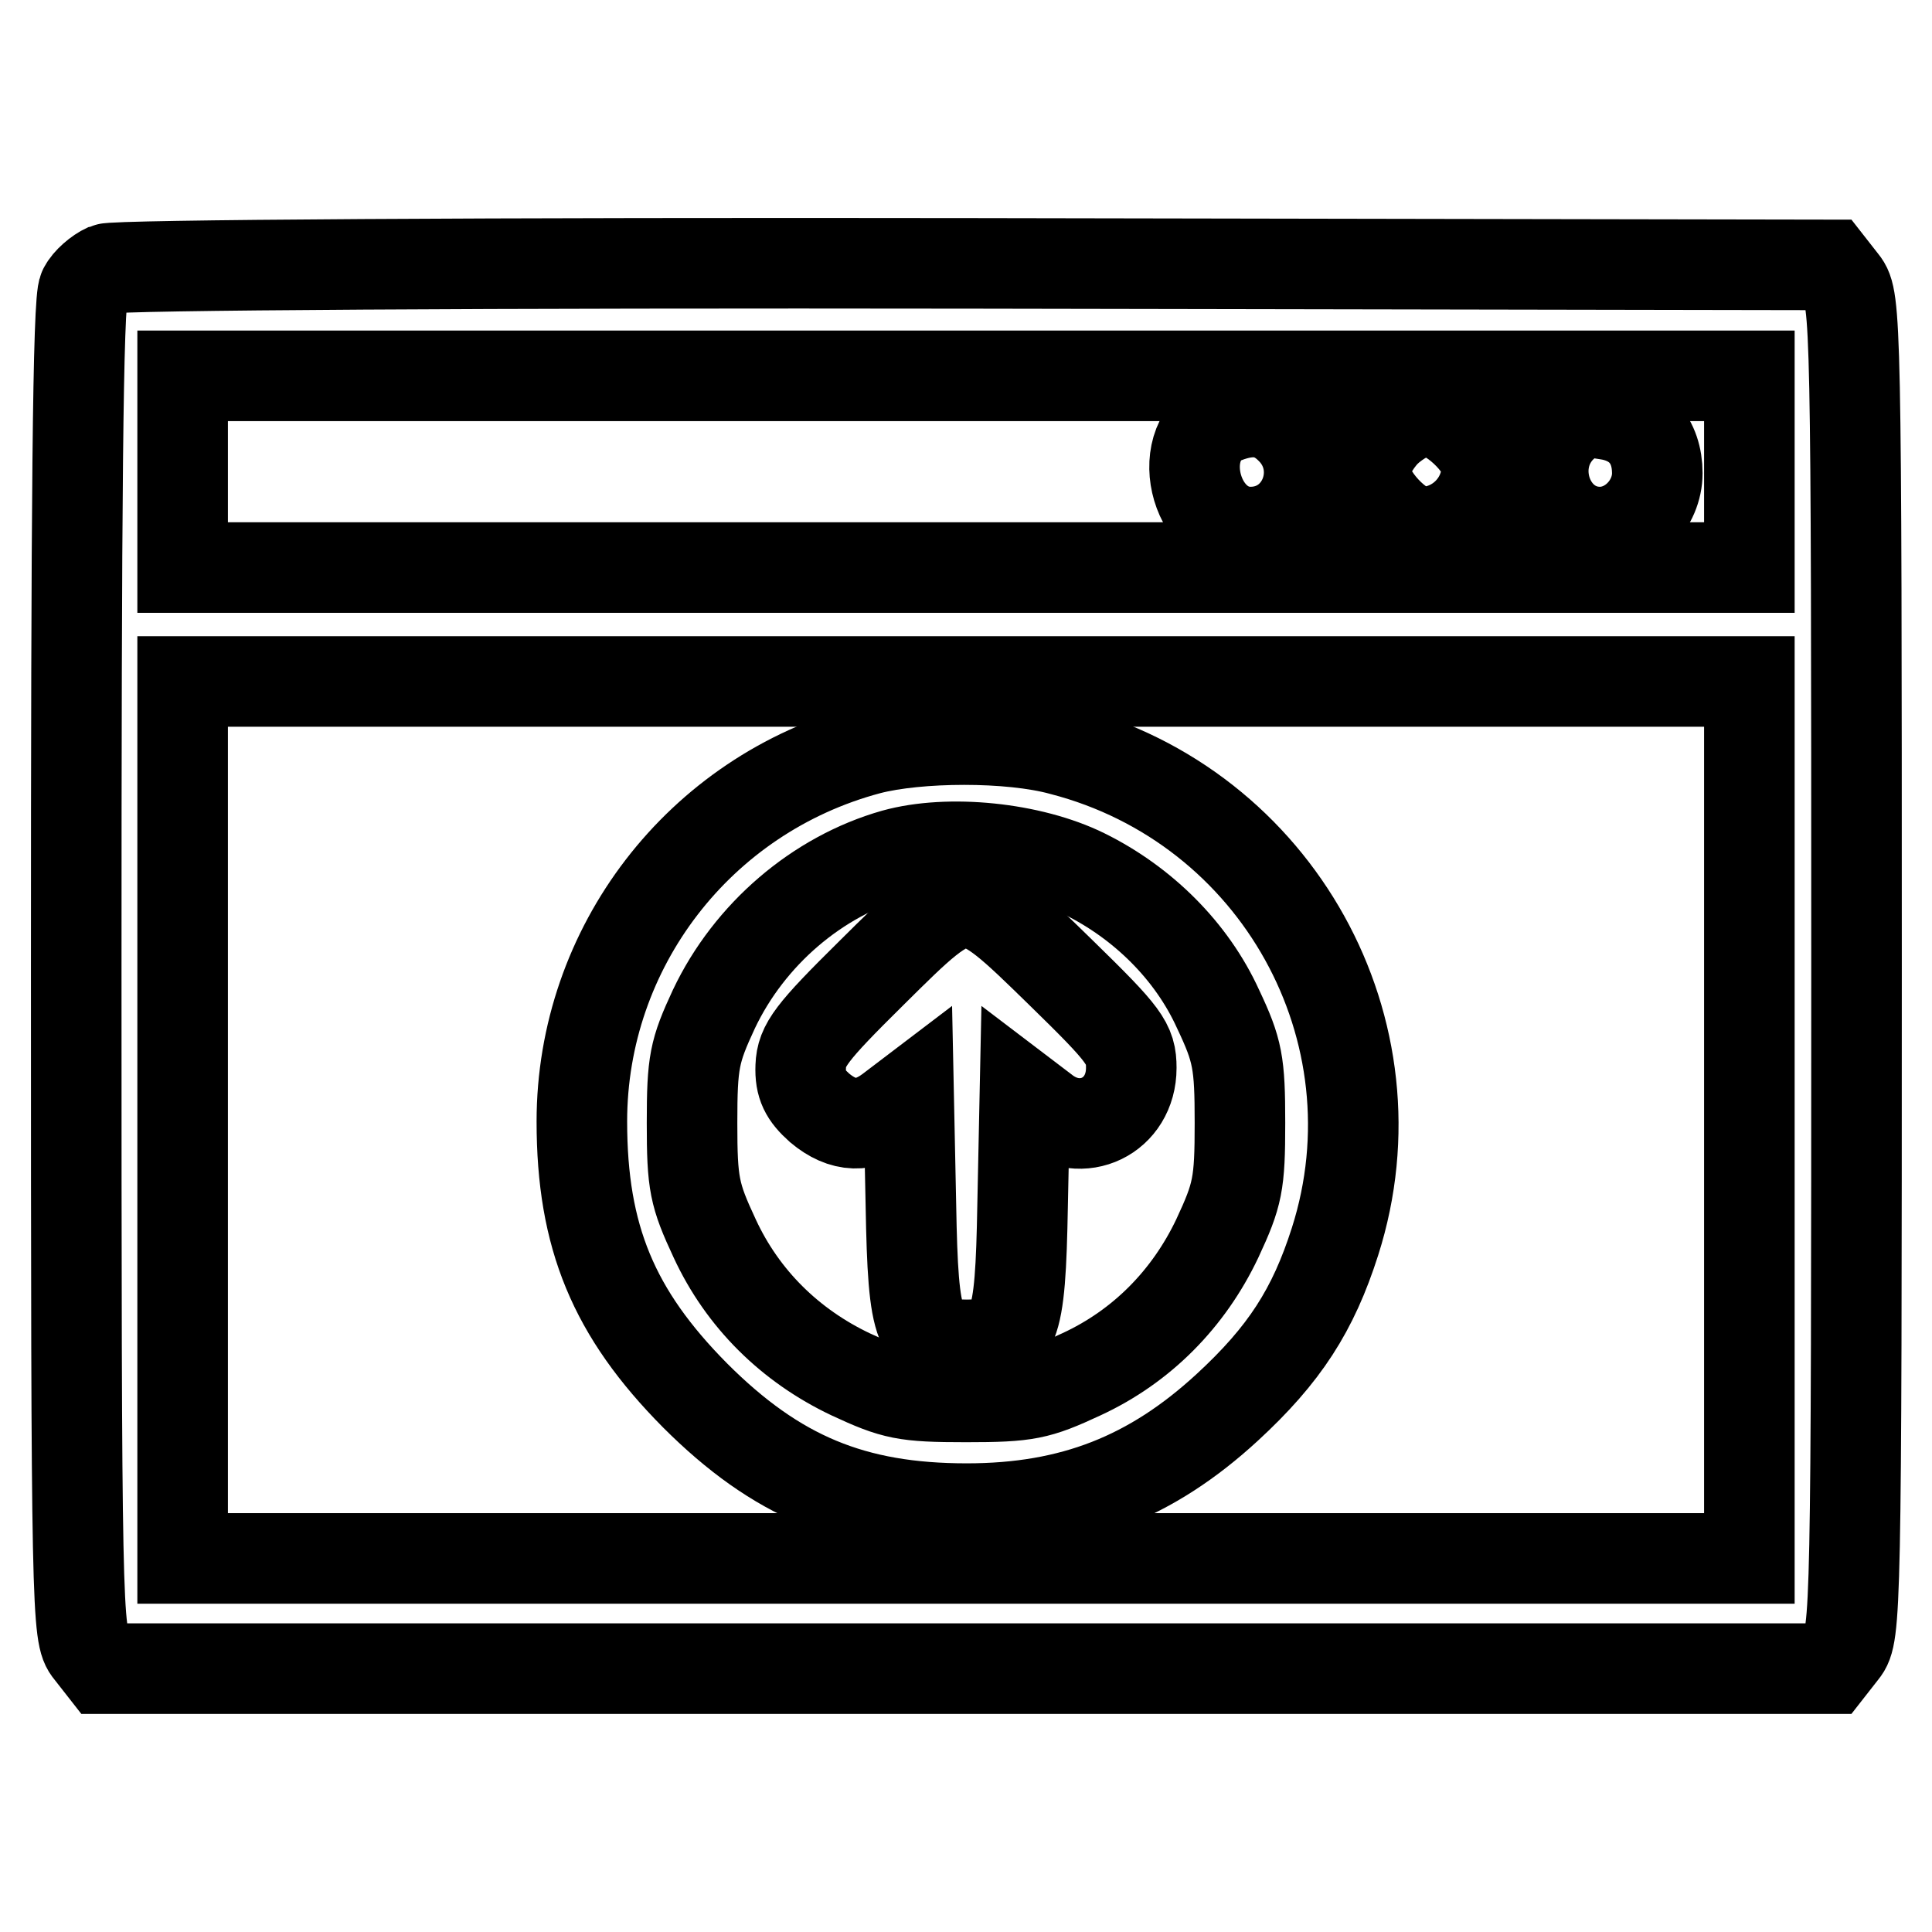
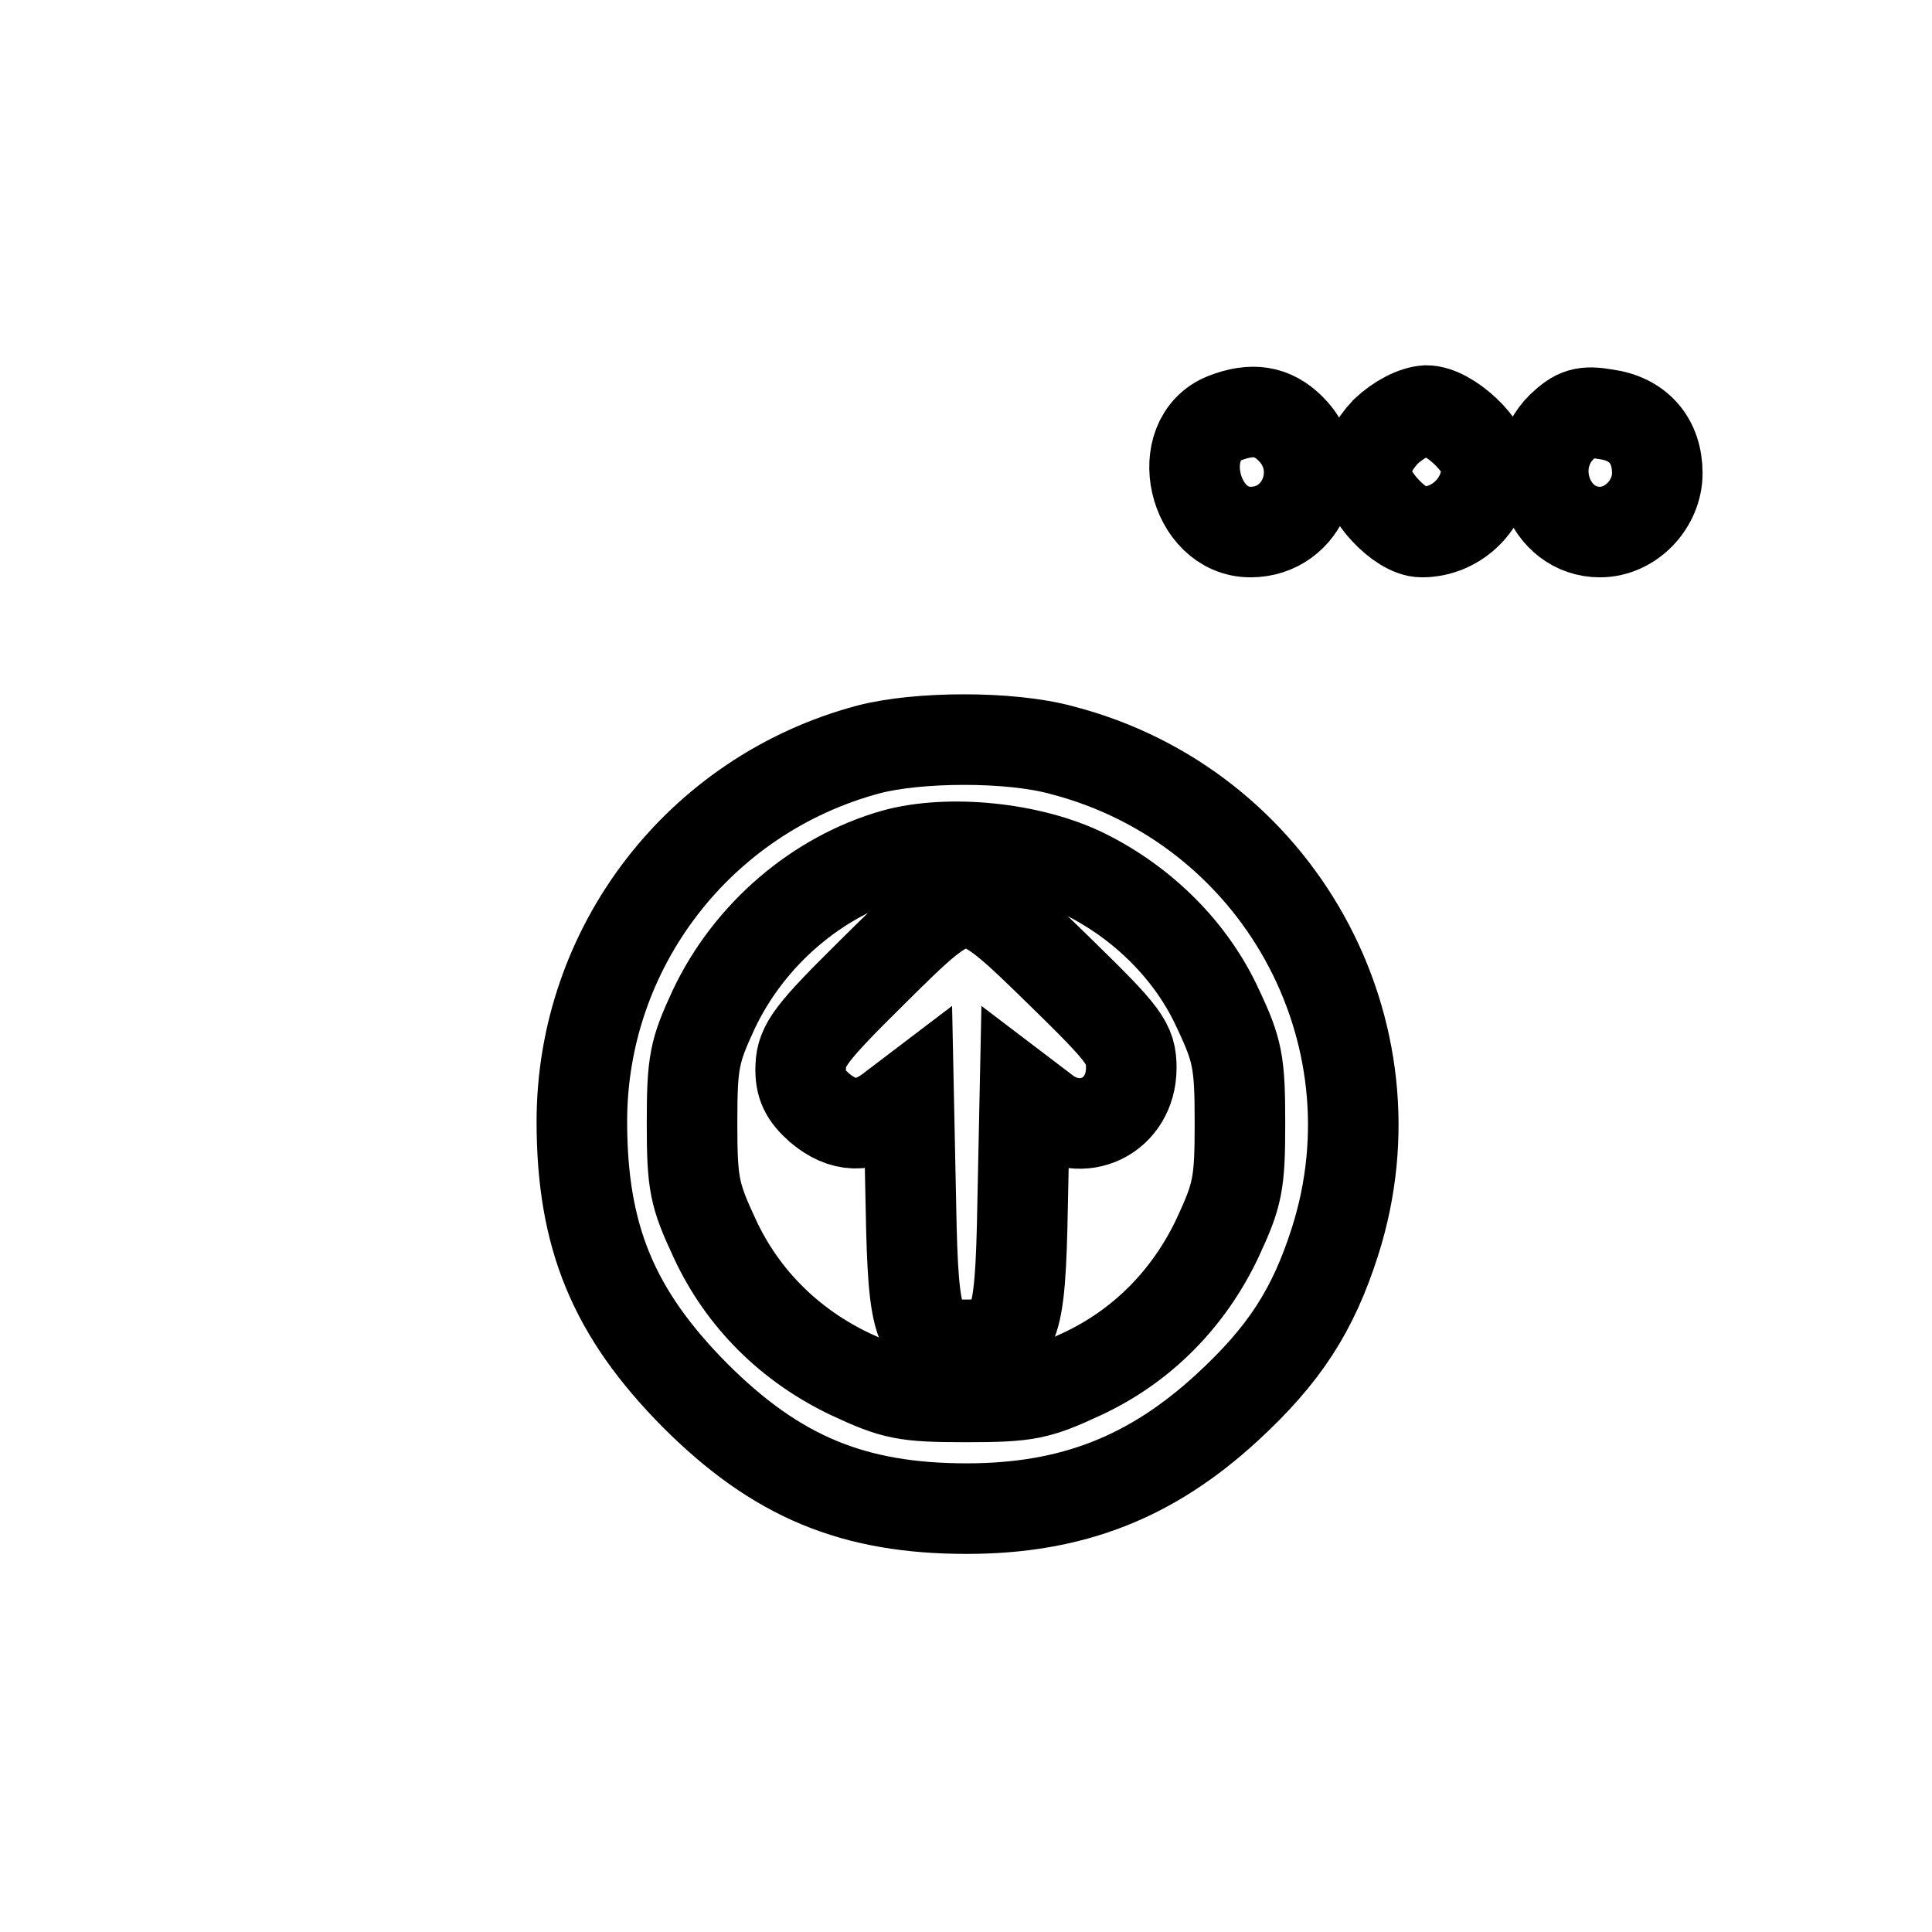
<svg xmlns="http://www.w3.org/2000/svg" version="1.1" x="0px" y="0px" viewBox="0 0 256 256" enable-background="new 0 0 256 256" xml:space="preserve">
  <g>
    <g>
      <g>
-         <path stroke-width="12" fill-opacity="0" stroke="#000000" d="M14.1,35.6c-1.1,0.5-2.5,1.7-3,2.7c-0.8,1.2-1,29.5-1,90.1c0,85.4,0.1,88.4,1.8,90.4l1.8,2.3H128h114.4l1.8-2.3c1.7-2.1,1.8-5,1.8-90.7c0-85.7-0.1-88.6-1.8-90.7l-1.8-2.3l-113.2-0.2C65.2,34.8,15.3,35.1,14.1,35.6z M231.8,62.5v12.7H128H24.2V62.5V49.8H128h103.8V62.5z M231.8,148.4v58.1H128H24.2v-58.1V90.3H128h103.8V148.4z" />
        <path stroke-width="12" fill-opacity="0" stroke="#000000" d="M162.3,55.4c-7,2.8-4.2,15.1,3.4,15.1c7.1,0,10.4-8.7,5.3-13.7C168.6,54.4,165.9,54,162.3,55.4z" />
        <path stroke-width="12" fill-opacity="0" stroke="#000000" d="M183.6,57.2c-1.6,1.7-2.7,3.8-2.7,5.3c0,3,4.6,8,7.5,8c4.7,0,8.6-3.9,8.6-8.6c0-2.8-5-7.5-8-7.5C187.4,54.5,185.3,55.6,183.6,57.2z" />
        <path stroke-width="12" fill-opacity="0" stroke="#000000" d="M206.9,56.6c-5,5-1.7,13.9,5.1,13.9c4.1,0,7.6-3.7,7.6-7.8c0-4.3-2.5-7.2-6.8-7.8C209.9,54.4,208.9,54.7,206.9,56.6z" />
        <path stroke-width="12" fill-opacity="0" stroke="#000000" d="M115.1,99.3c-22.5,6-38,26.3-38,49.3c0,15.3,4.2,25.4,15,36.3c10.8,10.8,21,15,36,15c14,0,24.5-4.2,34.5-13.4c7.6-7,11.4-12.9,14.3-22c8.9-27.9-7.6-57.7-36.2-65.1C133.8,97.5,121.6,97.6,115.1,99.3z M143.7,115.8c7.7,3.8,14.2,10.2,17.7,17.9c2.6,5.5,2.9,7.1,2.9,15.1c0,8.1-0.3,9.5-3,15.3c-3.8,8-10,14.3-18,18c-5.8,2.7-7.2,3-15.3,3s-9.5-0.3-15.3-3c-8-3.8-14.3-10-18-18c-2.7-5.8-3-7.2-3-15.3s0.3-9.5,2.9-15.1c4.7-9.9,13.7-17.6,23.9-20.5C125.7,111.2,136.6,112.3,143.7,115.8z" />
        <path stroke-width="12" fill-opacity="0" stroke="#000000" d="M115.5,128.9c-8,7.9-9.3,9.6-9.4,12.4c-0.1,2.5,0.6,3.8,2.5,5.5c3.1,2.6,6.1,2.7,9.3,0.3l2.5-1.9l0.3,14.5c0.3,16.7,1,18.5,7.4,18.5s7.1-1.8,7.4-18.5l0.3-14.5l2.5,1.9c5,4,11.6,0.8,11.6-5.6c0-3.2-0.8-4.3-9.3-12.6C127.9,116.5,128,116.5,115.5,128.9z" />
      </g>
    </g>
  </g>
</svg>